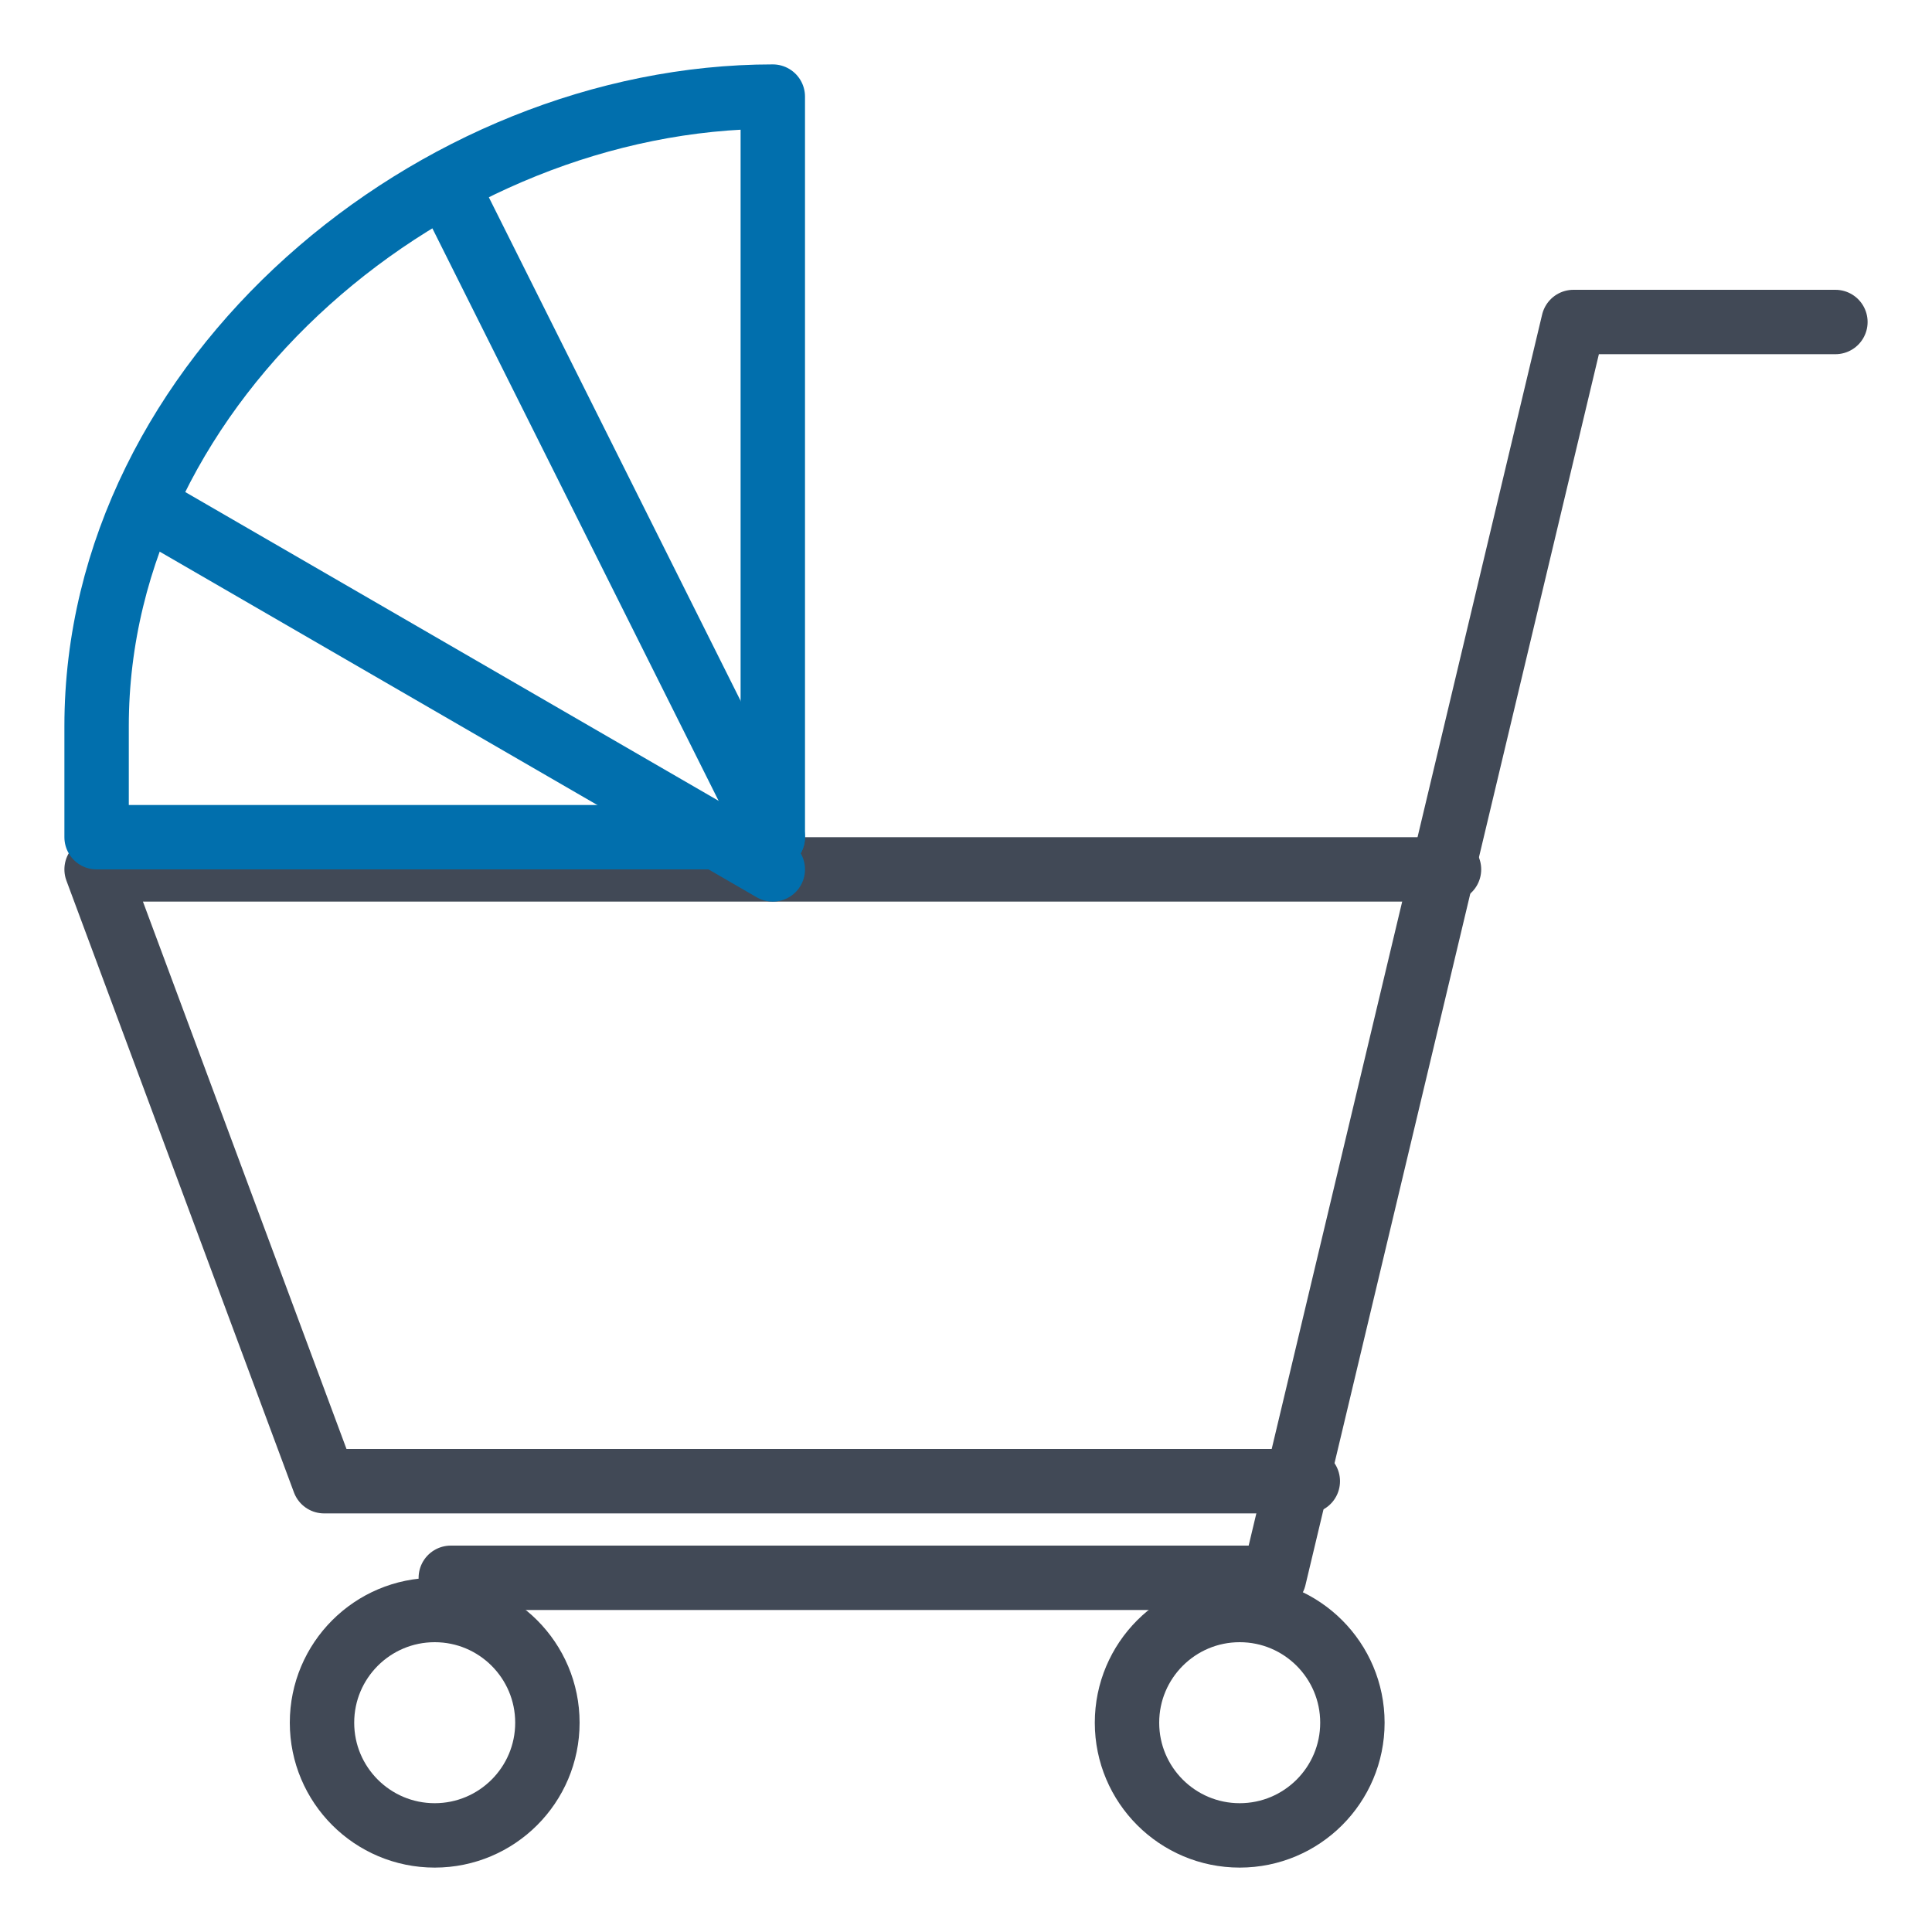
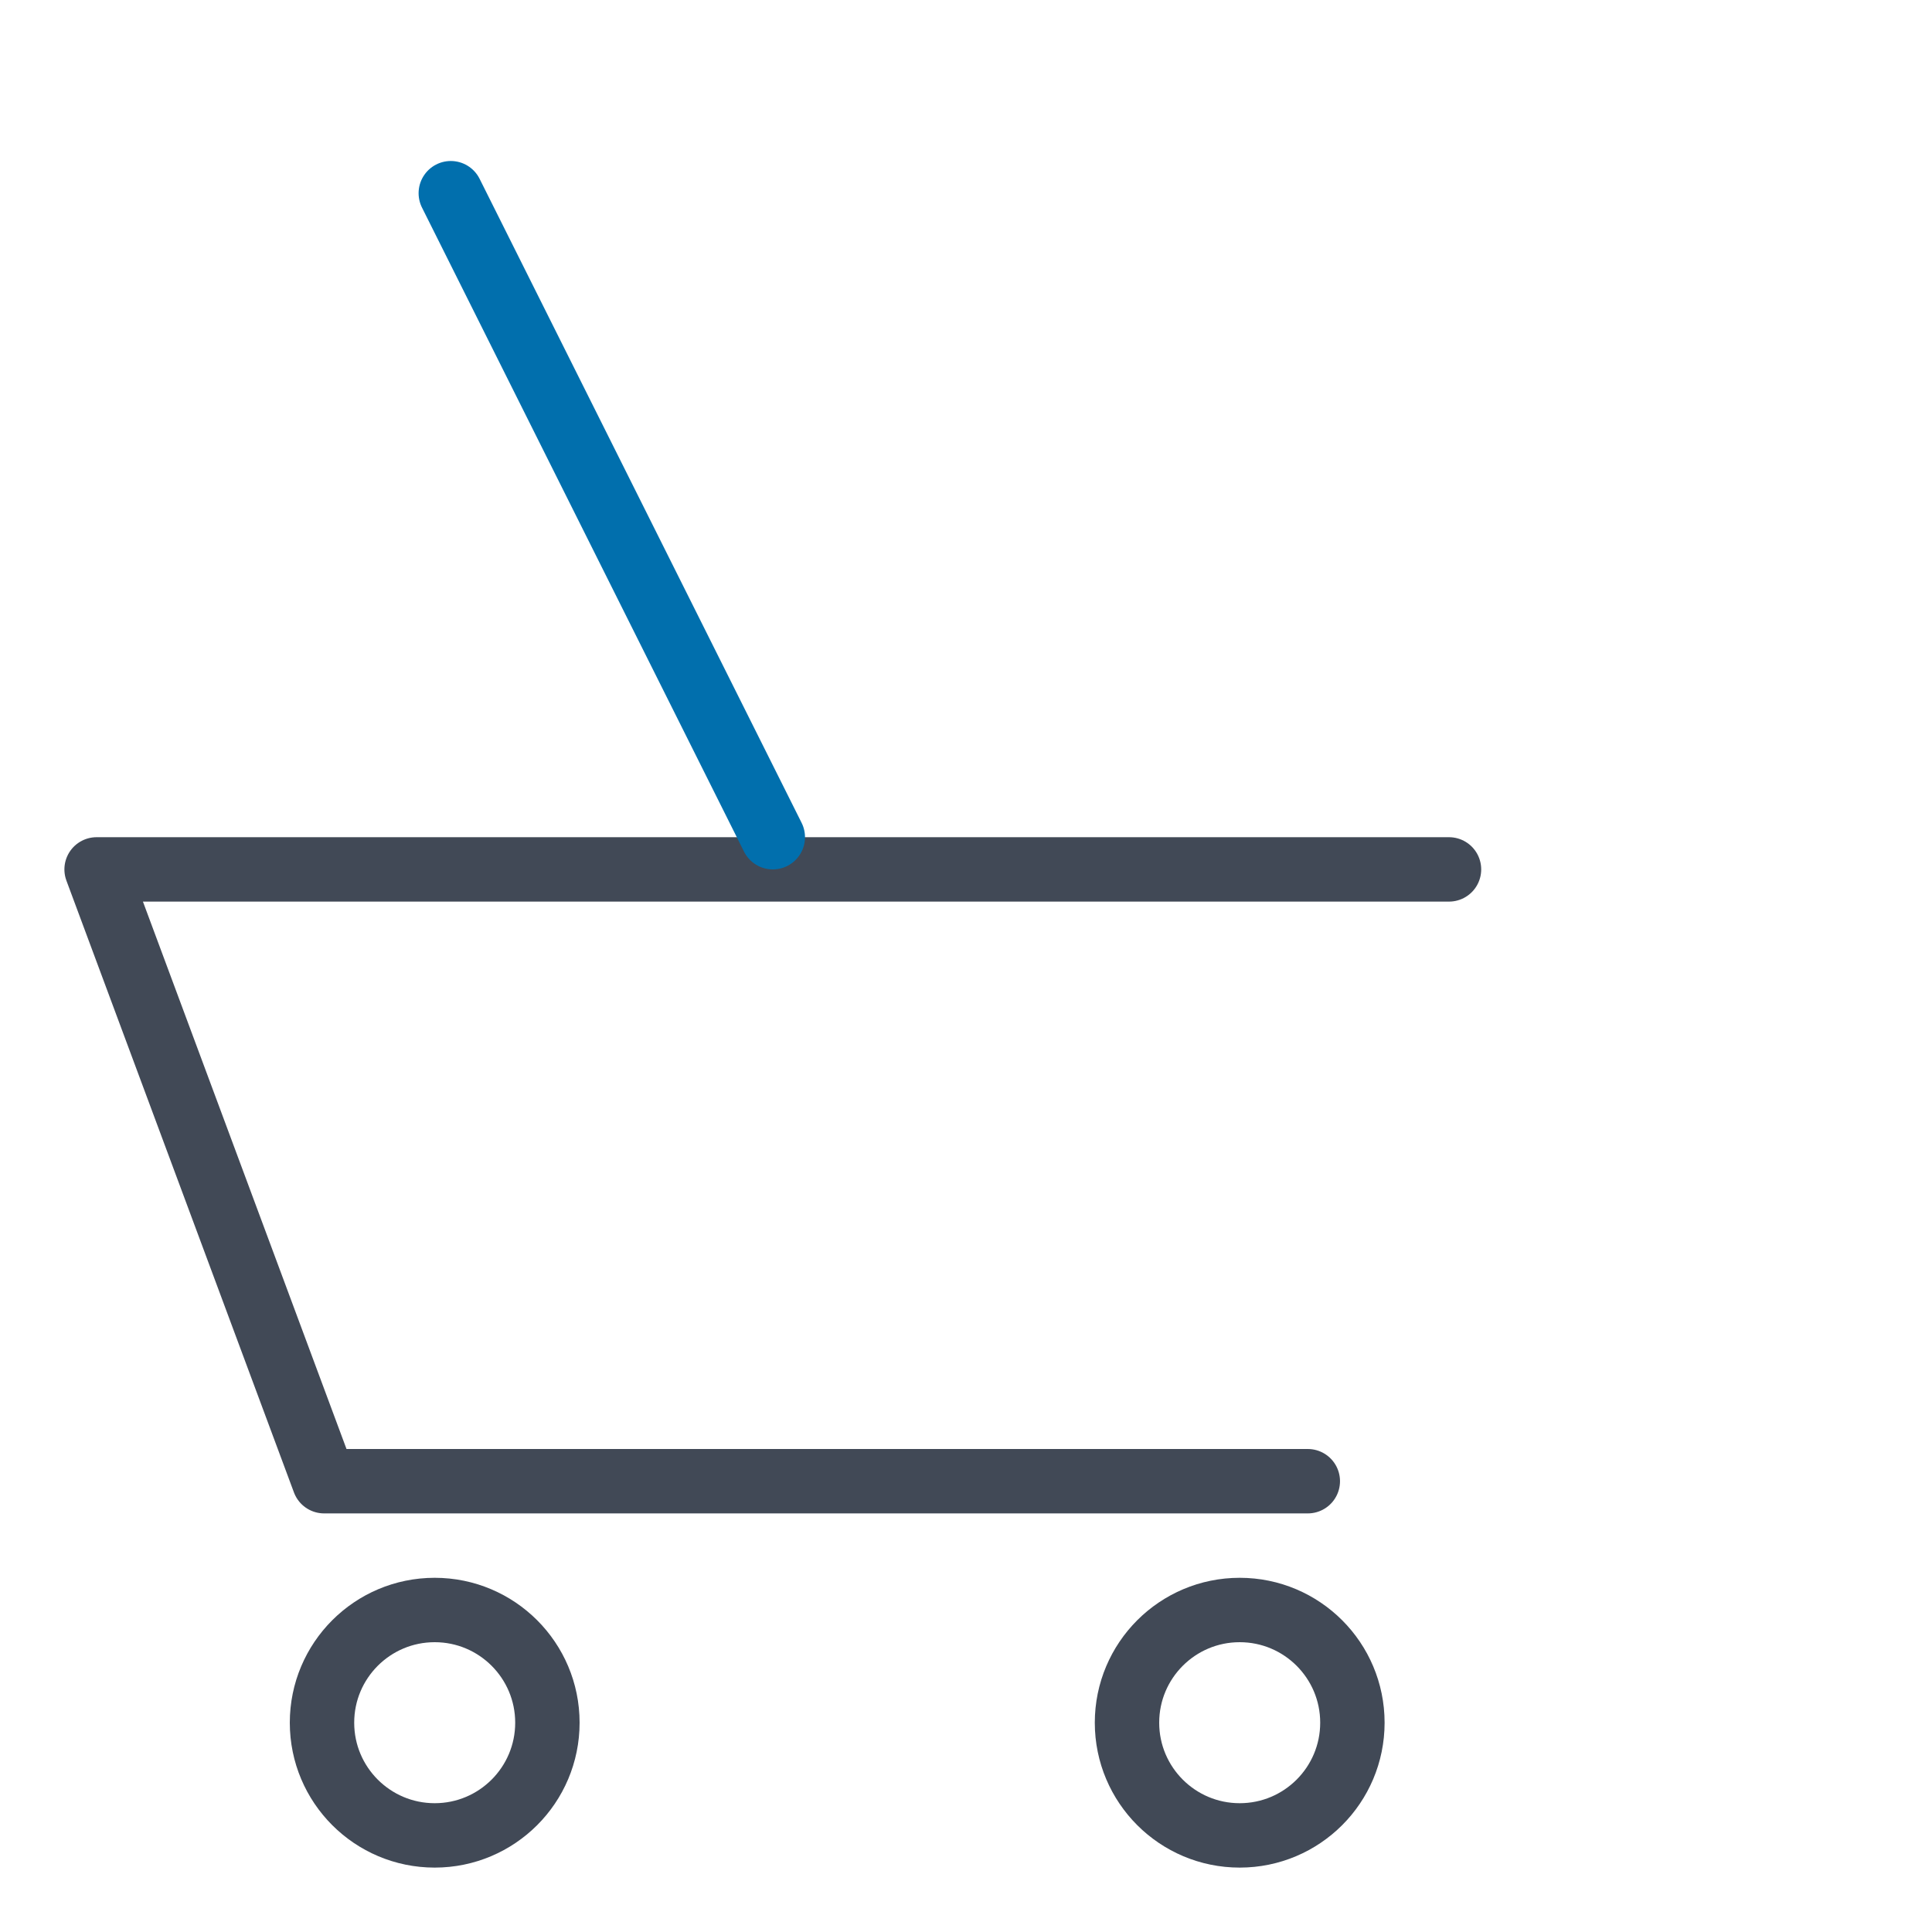
<svg xmlns="http://www.w3.org/2000/svg" width="60px" height="60px" viewBox="0 0 60 60" version="1.1">
  <title>Preparing For Children</title>
  <desc>Created with Sketch.</desc>
  <g id="Preparing-For-Children" stroke="none" stroke-width="1" fill="none" fill-rule="evenodd" stroke-linecap="round" stroke-linejoin="round">
    <g id="baby-stroller" transform="translate(3, 3)" stroke-width="2">
      <circle id="Oval" stroke="#414956" cx="10.5" cy="50.5" r="3.5" />
      <circle id="Oval" stroke="#414956" cx="35.5" cy="50.5" r="3.5" />
-       <polyline id="Path" stroke="#414956" points="54 7 45.865 7 36.568 46 11 46" />
      <polyline id="Path" stroke="#414956" points="37.615 43 7.066 43 0 24 42 24" />
-       <path d="M21,23 L21,0 C10.5,0 0,8.754 0,19.55 L0,23 L21,23 Z" id="Path" stroke="#016FAD" />
      <path d="M21,23 L11,3" id="Path" stroke="#016FAD" />
-       <path d="M21,24 L2,13" id="Path" stroke="#016FAD" />
    </g>
  </g>
</svg>